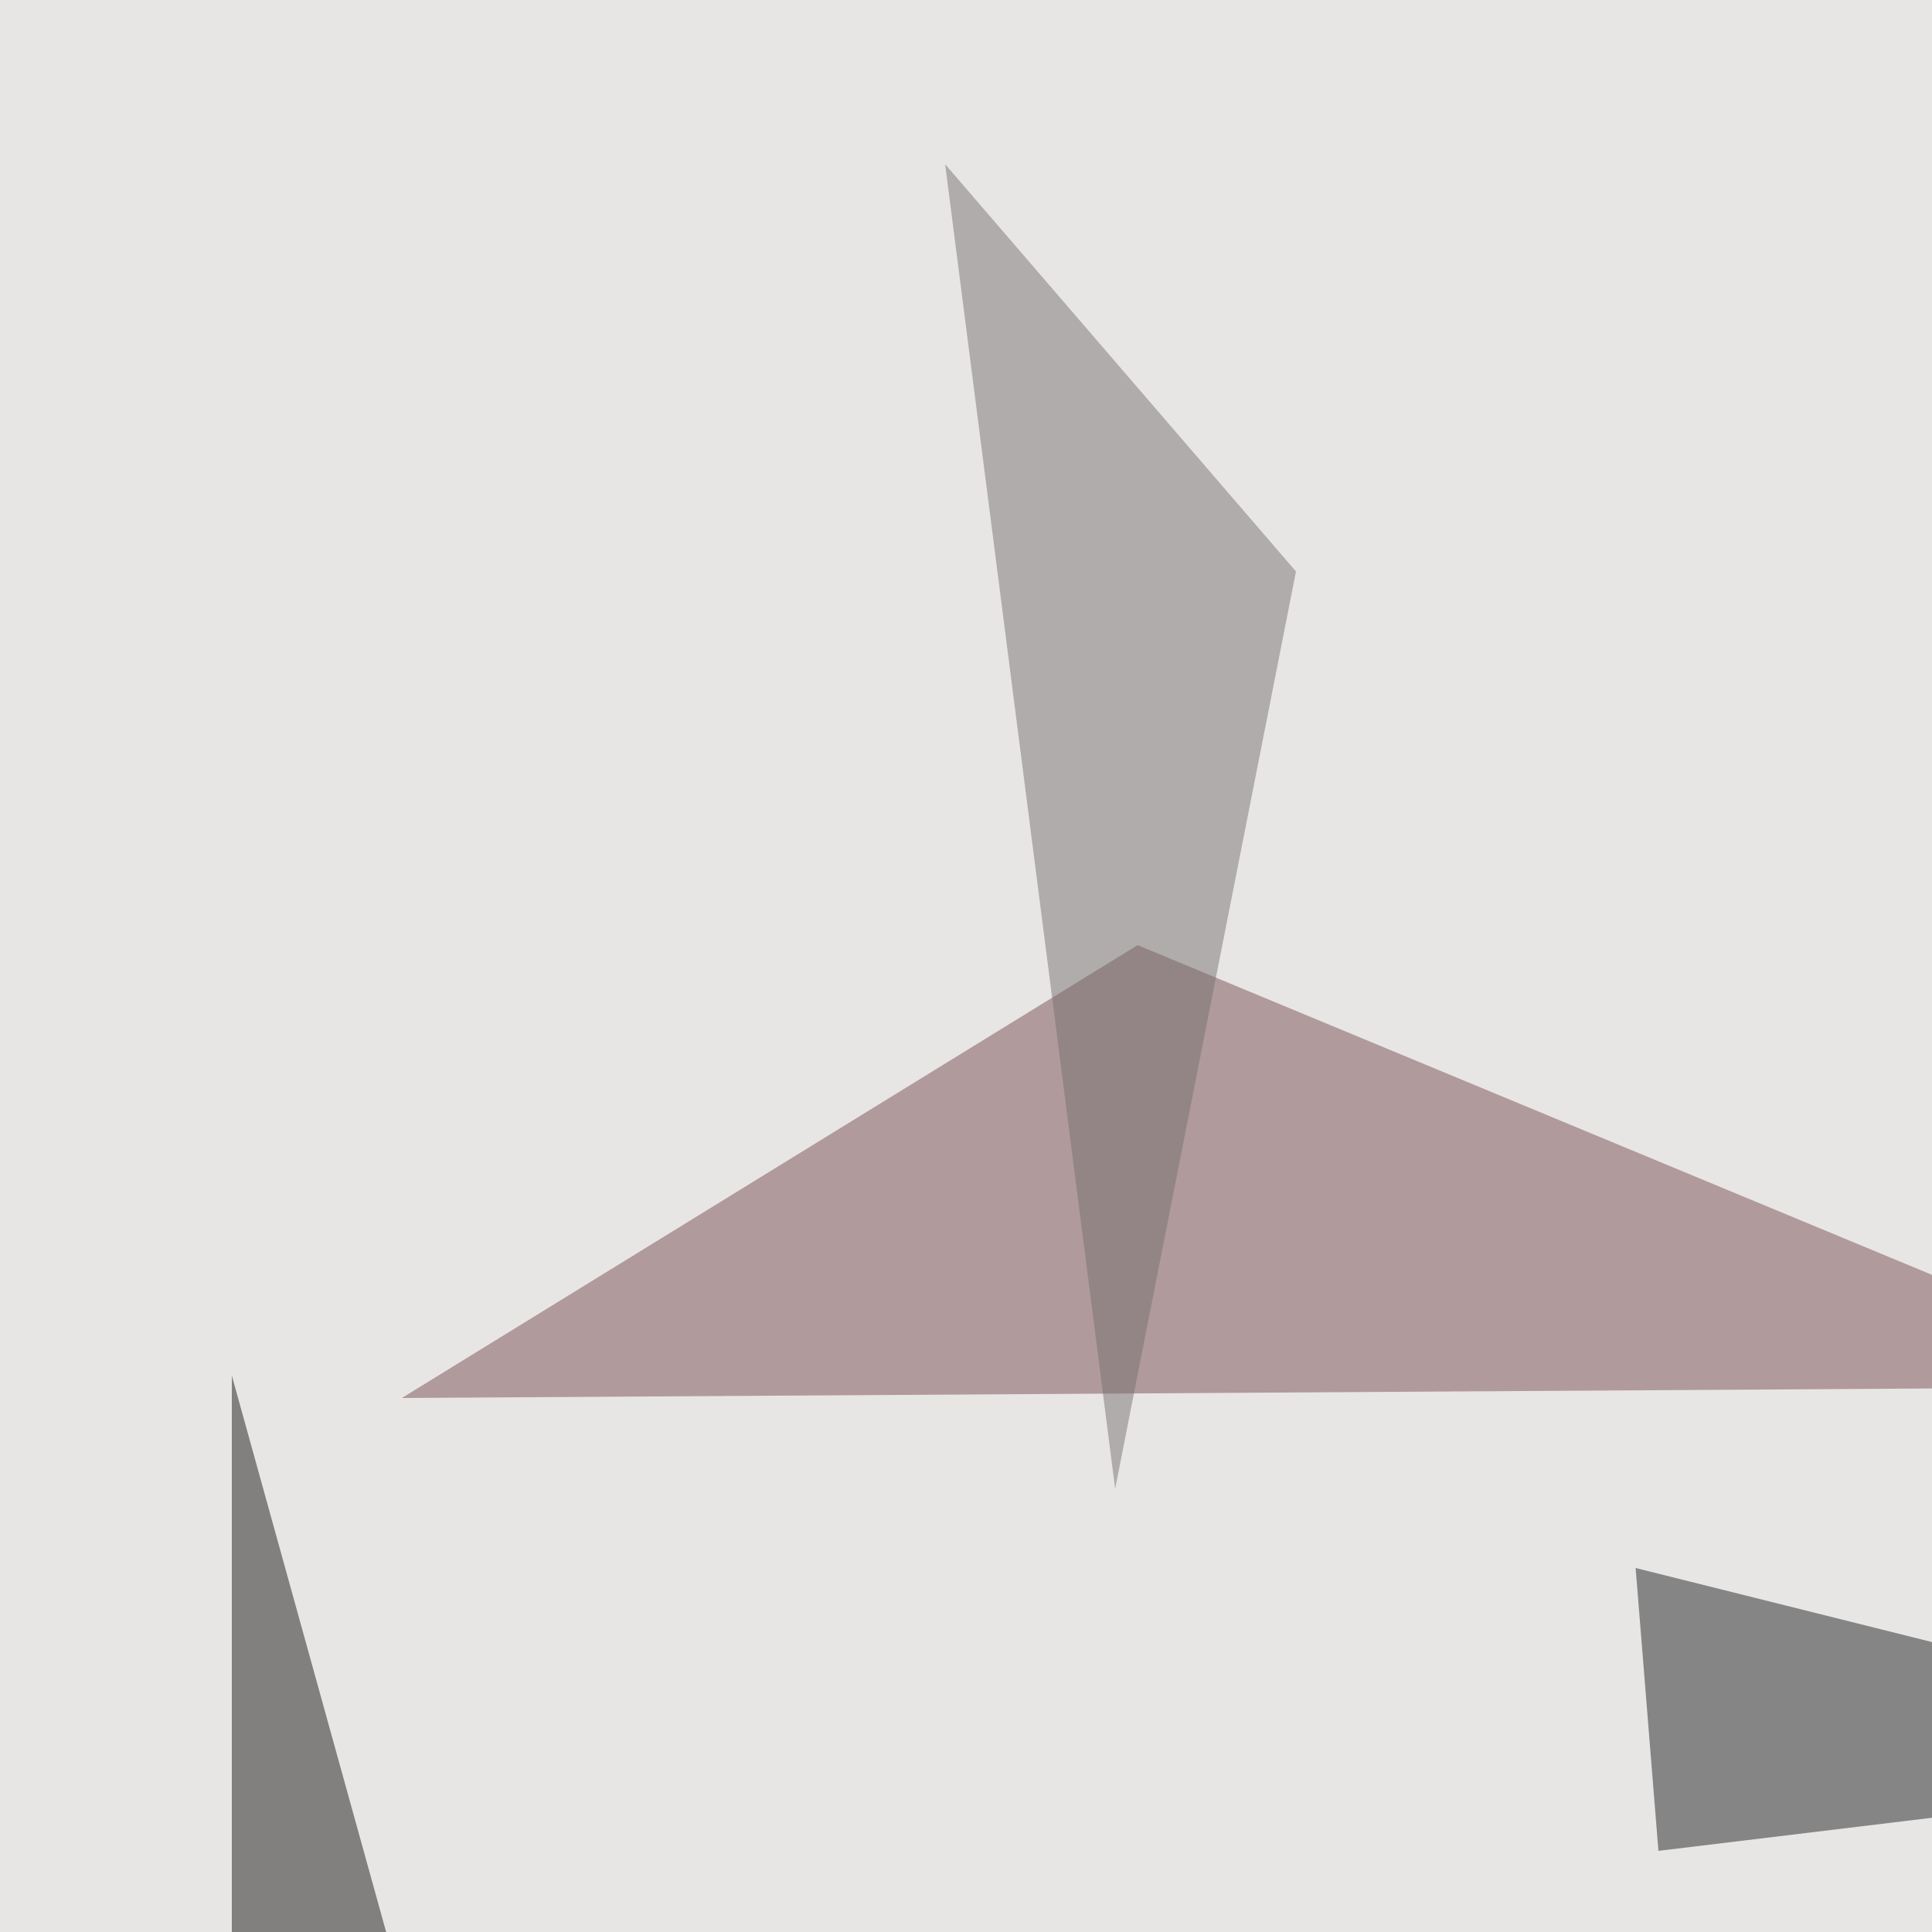
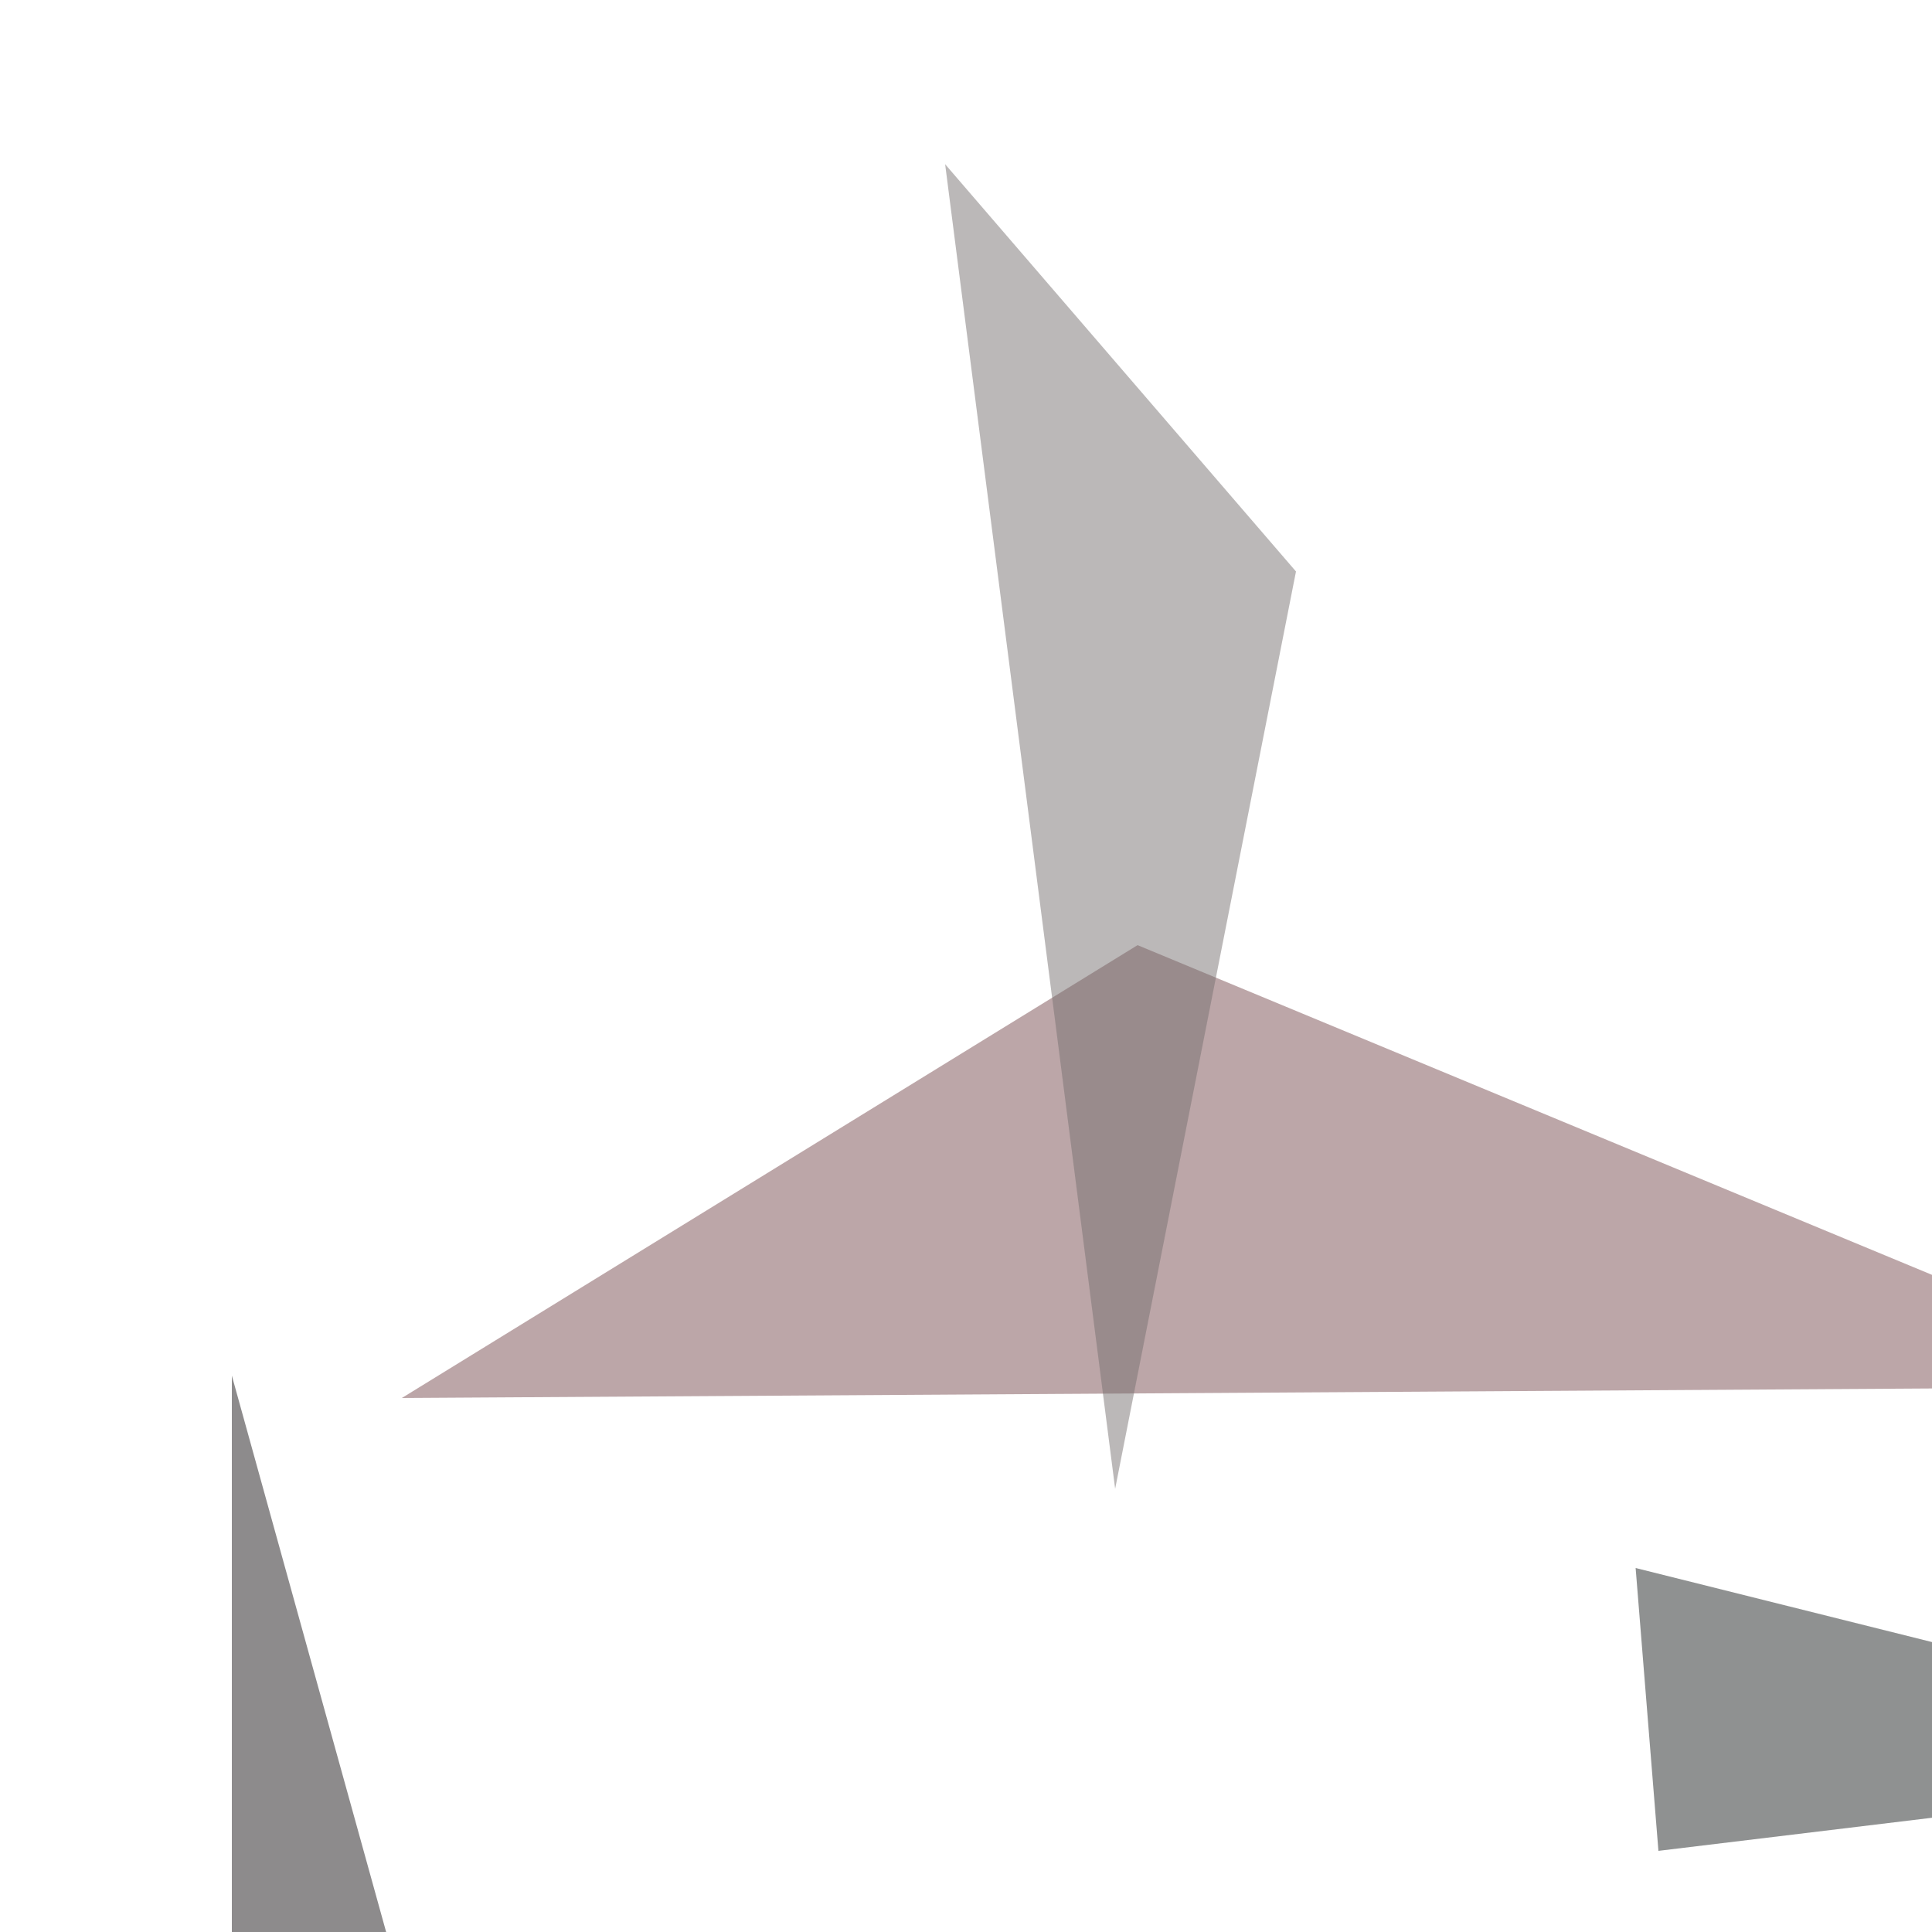
<svg xmlns="http://www.w3.org/2000/svg" width="500" height="500">
  <filter id="a">
    <feGaussianBlur stdDeviation="55" />
  </filter>
-   <rect width="100%" height="100%" fill="#e8e6e5" />
  <g filter="url(#a)">
    <g fill-opacity=".5">
      <path fill="#7b4e52" d="M569.8 358.9L294.4 244.6 104 361.8z" />
      <path fill="#1c181b" d="M60 690V356l52.8 190.4z" />
      <path fill="#212424" d="M429.2 479l193.4-23.4-199.3-49.8z" />
-       <path fill="#787273" d="M244.6 42.5l44 342.8 46.8-237.4z" />
+       <path fill="#787273" d="M244.6 42.5l44 342.8 46.8-237.4" />
    </g>
  </g>
</svg>